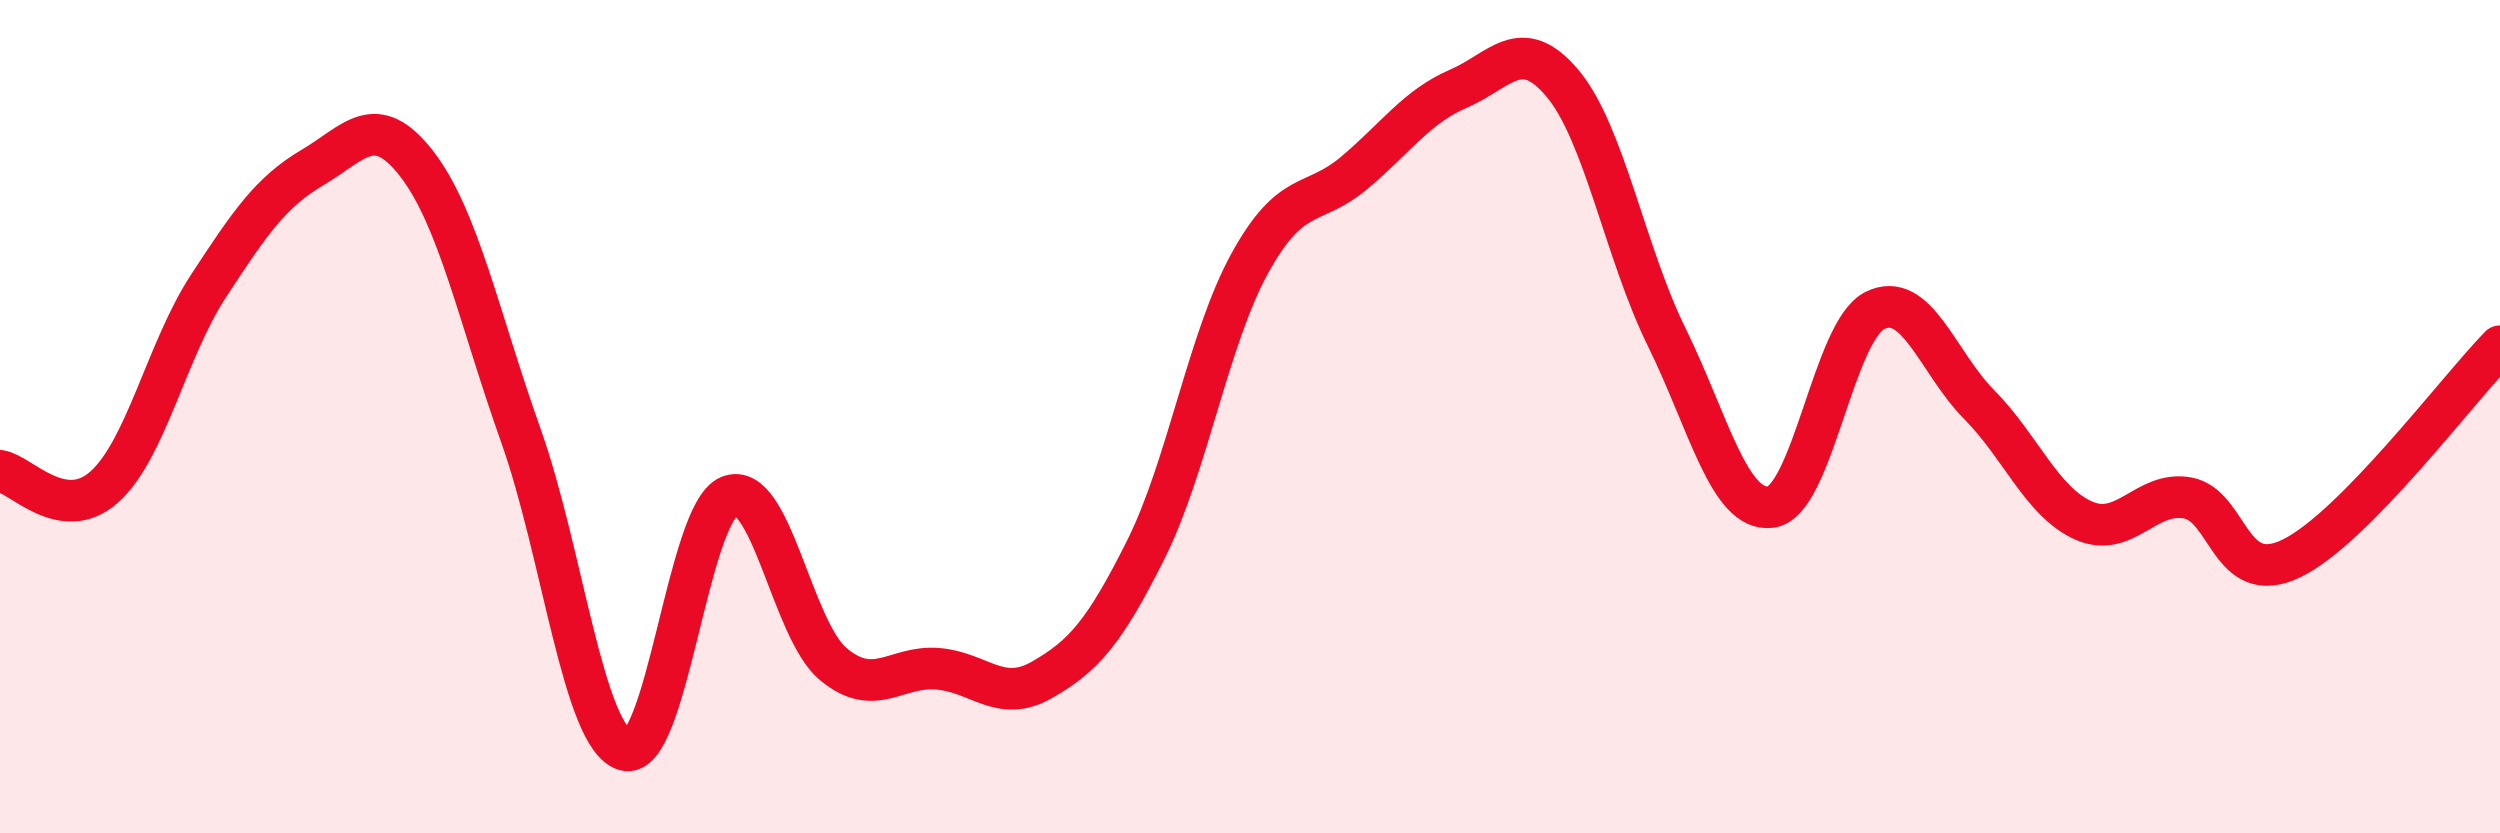
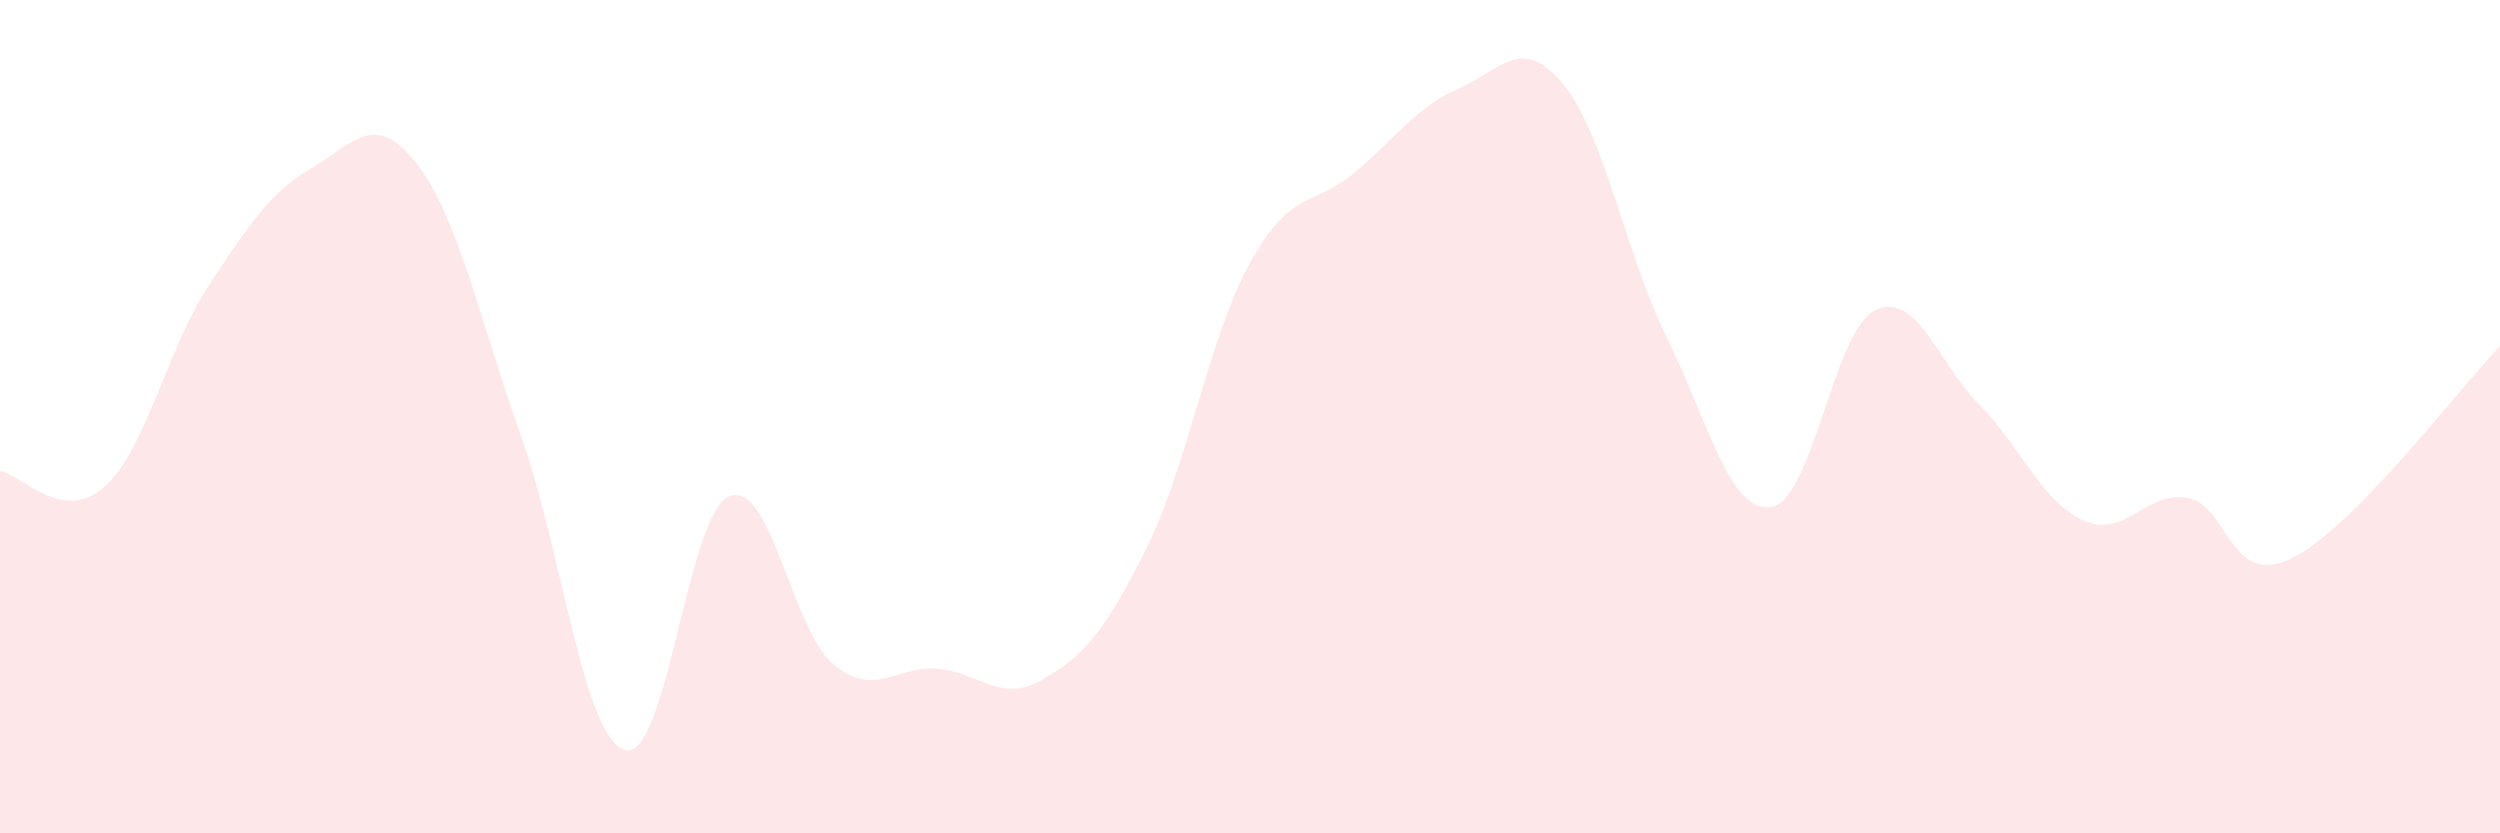
<svg xmlns="http://www.w3.org/2000/svg" width="60" height="20" viewBox="0 0 60 20">
  <path d="M 0,11.3 C 0.5,11.38 1.5,12.58 2.5,11.69 C 3.5,10.8 4,8.4 5,6.87 C 6,5.34 6.5,4.61 7.5,4.02 C 8.5,3.43 9,2.64 10,3.93 C 11,5.22 11.5,7.64 12.5,10.45 C 13.5,13.26 14,17.71 15,18 C 16,18.29 16.5,12.32 17.5,11.91 C 18.5,11.5 19,15.11 20,15.94 C 21,16.77 21.5,15.97 22.5,16.05 C 23.5,16.13 24,16.89 25,16.32 C 26,15.75 26.5,15.19 27.5,13.19 C 28.5,11.19 29,8.12 30,6.31 C 31,4.5 31.5,4.99 32.5,4.15 C 33.5,3.31 34,2.56 35,2.13 C 36,1.7 36.5,0.81 37.5,2 C 38.5,3.19 39,6.06 40,8.09 C 41,10.12 41.5,12.3 42.5,12.17 C 43.5,12.04 44,7.94 45,7.45 C 46,6.96 46.5,8.7 47.5,9.71 C 48.5,10.72 49,12.04 50,12.49 C 51,12.94 51.5,11.77 52.5,11.95 C 53.5,12.13 53.5,14.13 55,13.4 C 56.5,12.67 59,9.33 60,8.31L60 20L0 20Z" fill="#EB0A25" opacity="0.1" stroke-linecap="round" stroke-linejoin="round" />
-   <path d="M 0,11.3 C 0.5,11.38 1.5,12.58 2.5,11.69 C 3.5,10.8 4,8.4 5,6.87 C 6,5.34 6.5,4.61 7.5,4.02 C 8.5,3.43 9,2.64 10,3.93 C 11,5.22 11.5,7.64 12.5,10.45 C 13.5,13.26 14,17.71 15,18 C 16,18.29 16.5,12.32 17.5,11.91 C 18.5,11.5 19,15.11 20,15.94 C 21,16.77 21.5,15.97 22.5,16.05 C 23.5,16.13 24,16.89 25,16.32 C 26,15.75 26.5,15.19 27.5,13.19 C 28.5,11.19 29,8.12 30,6.31 C 31,4.5 31.5,4.99 32.5,4.15 C 33.5,3.31 34,2.56 35,2.13 C 36,1.7 36.5,0.81 37.5,2 C 38.5,3.19 39,6.06 40,8.09 C 41,10.12 41.5,12.3 42.5,12.17 C 43.5,12.04 44,7.94 45,7.45 C 46,6.96 46.5,8.7 47.5,9.71 C 48.5,10.72 49,12.04 50,12.49 C 51,12.94 51.5,11.77 52.5,11.95 C 53.5,12.13 53.5,14.13 55,13.4 C 56.5,12.67 59,9.33 60,8.31" stroke="#EB0A25" stroke-width="1" fill="none" stroke-linecap="round" stroke-linejoin="round" />
</svg>